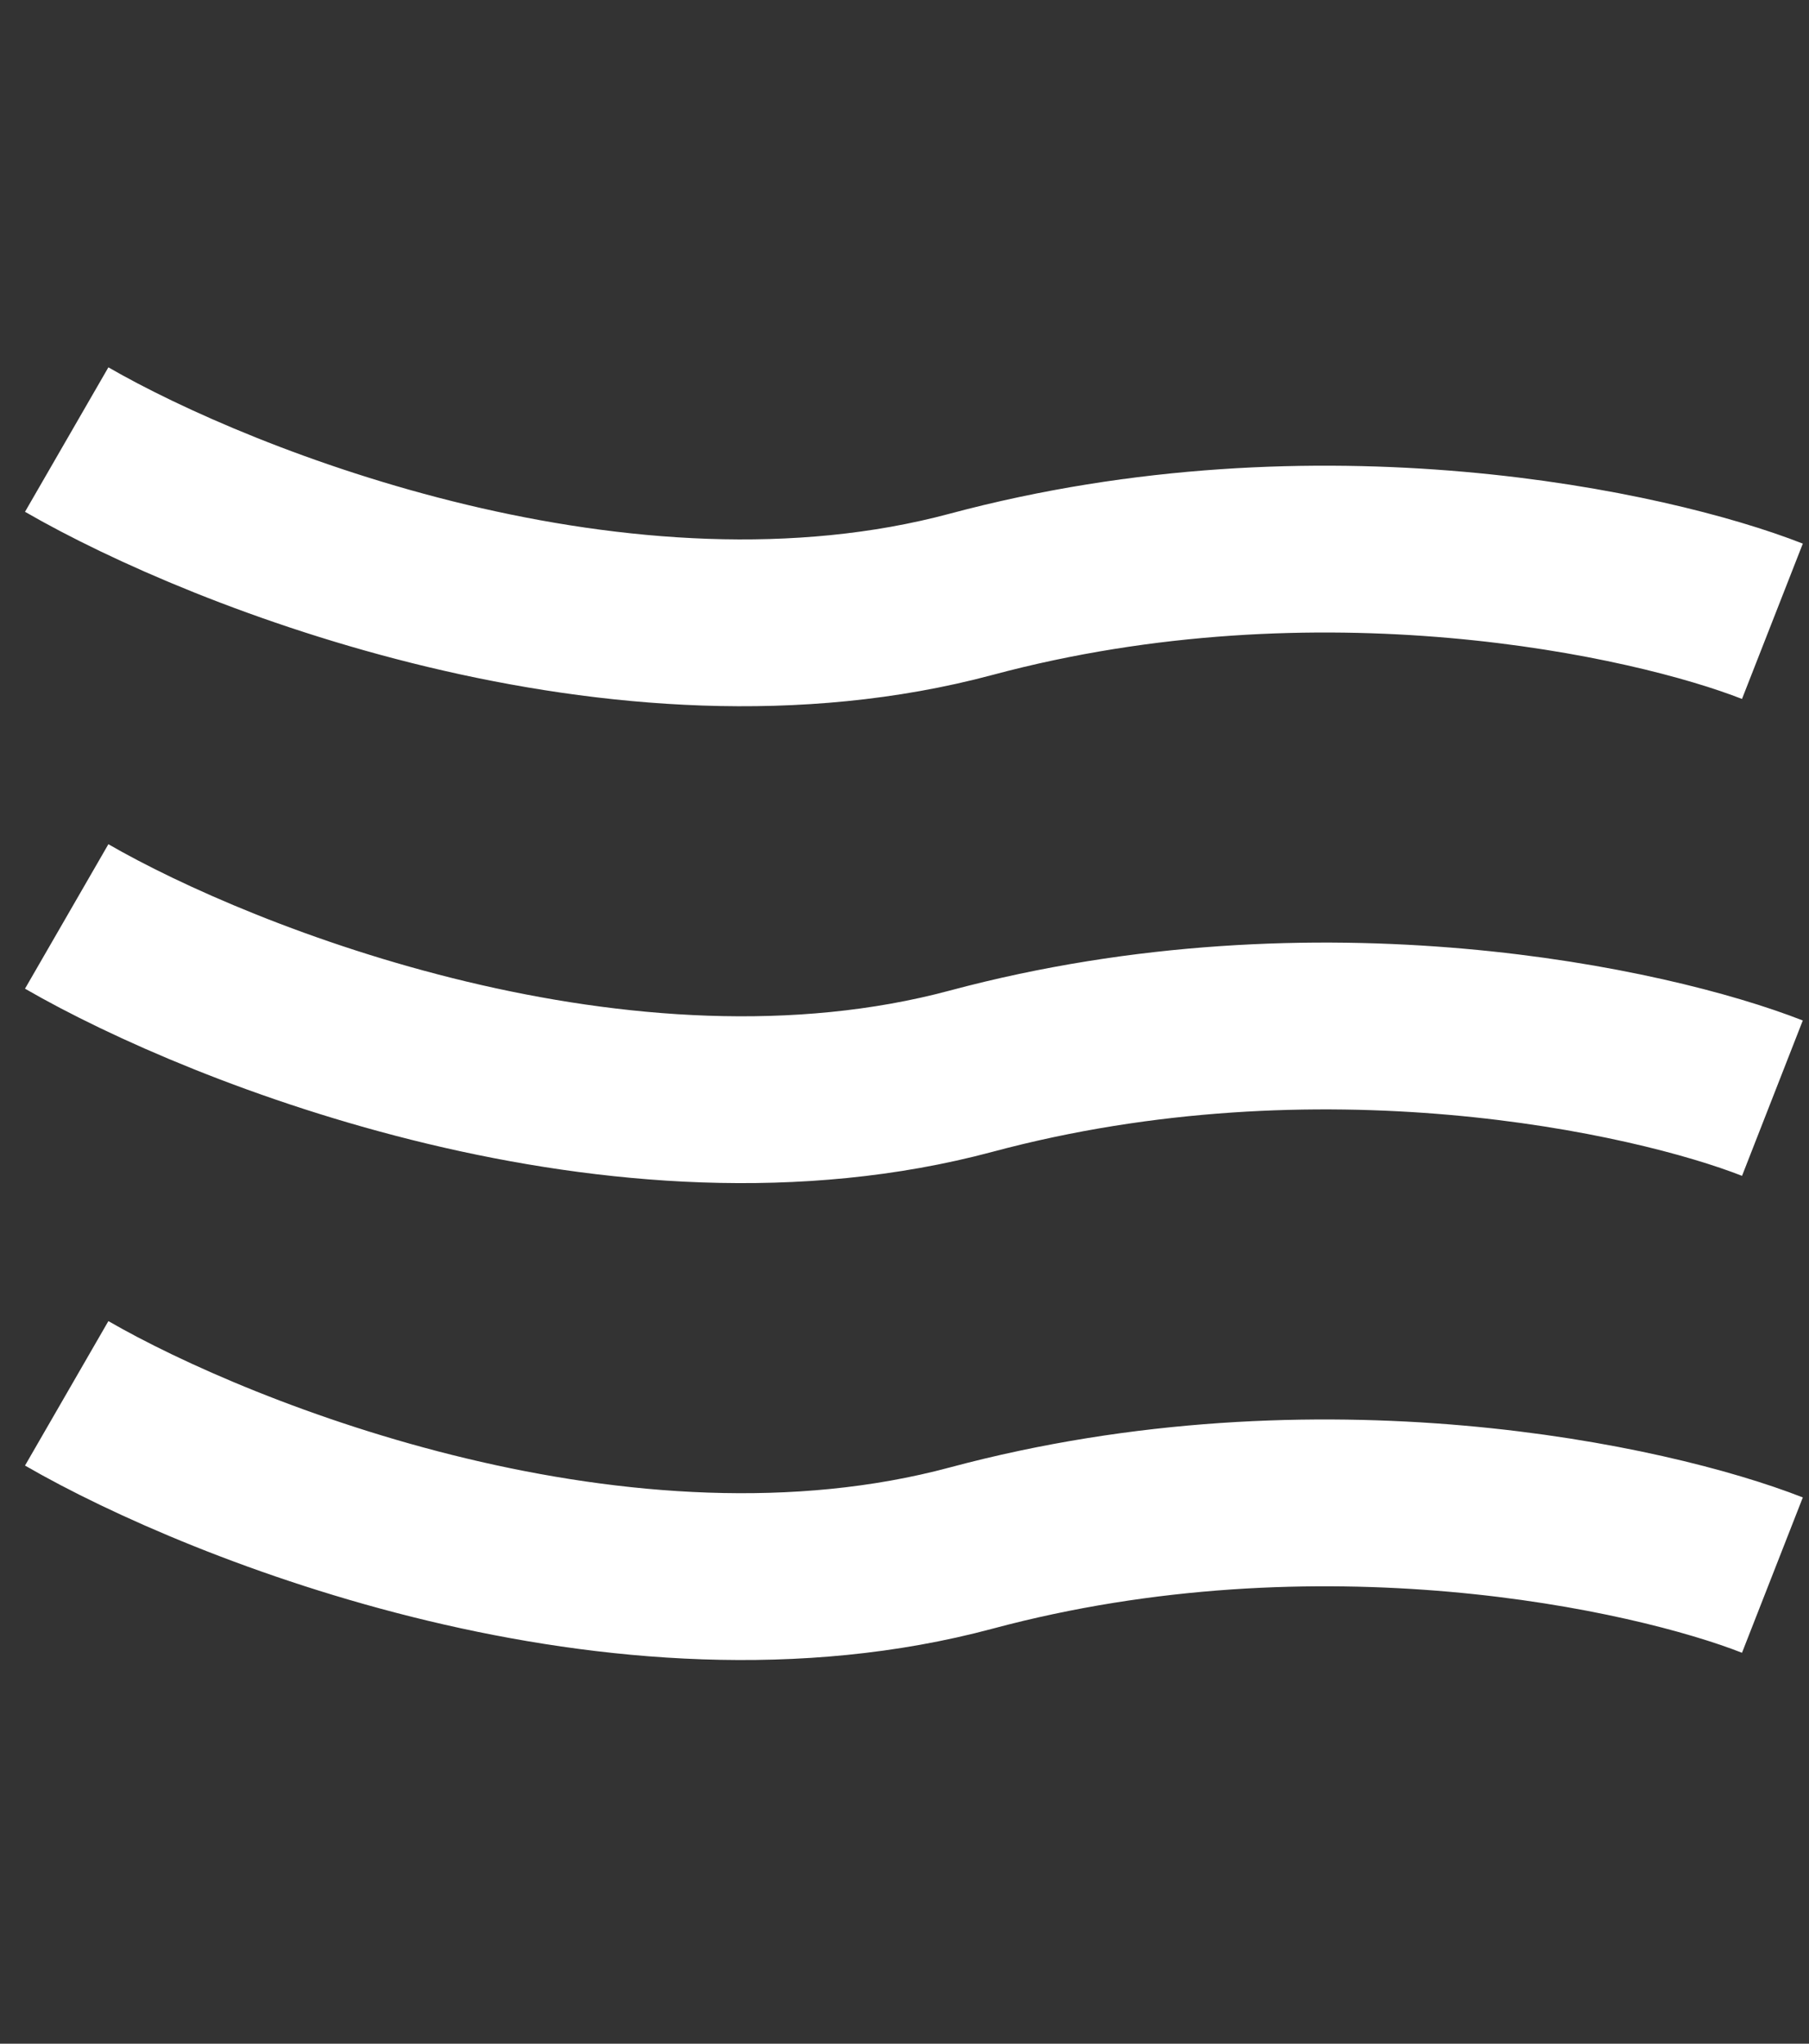
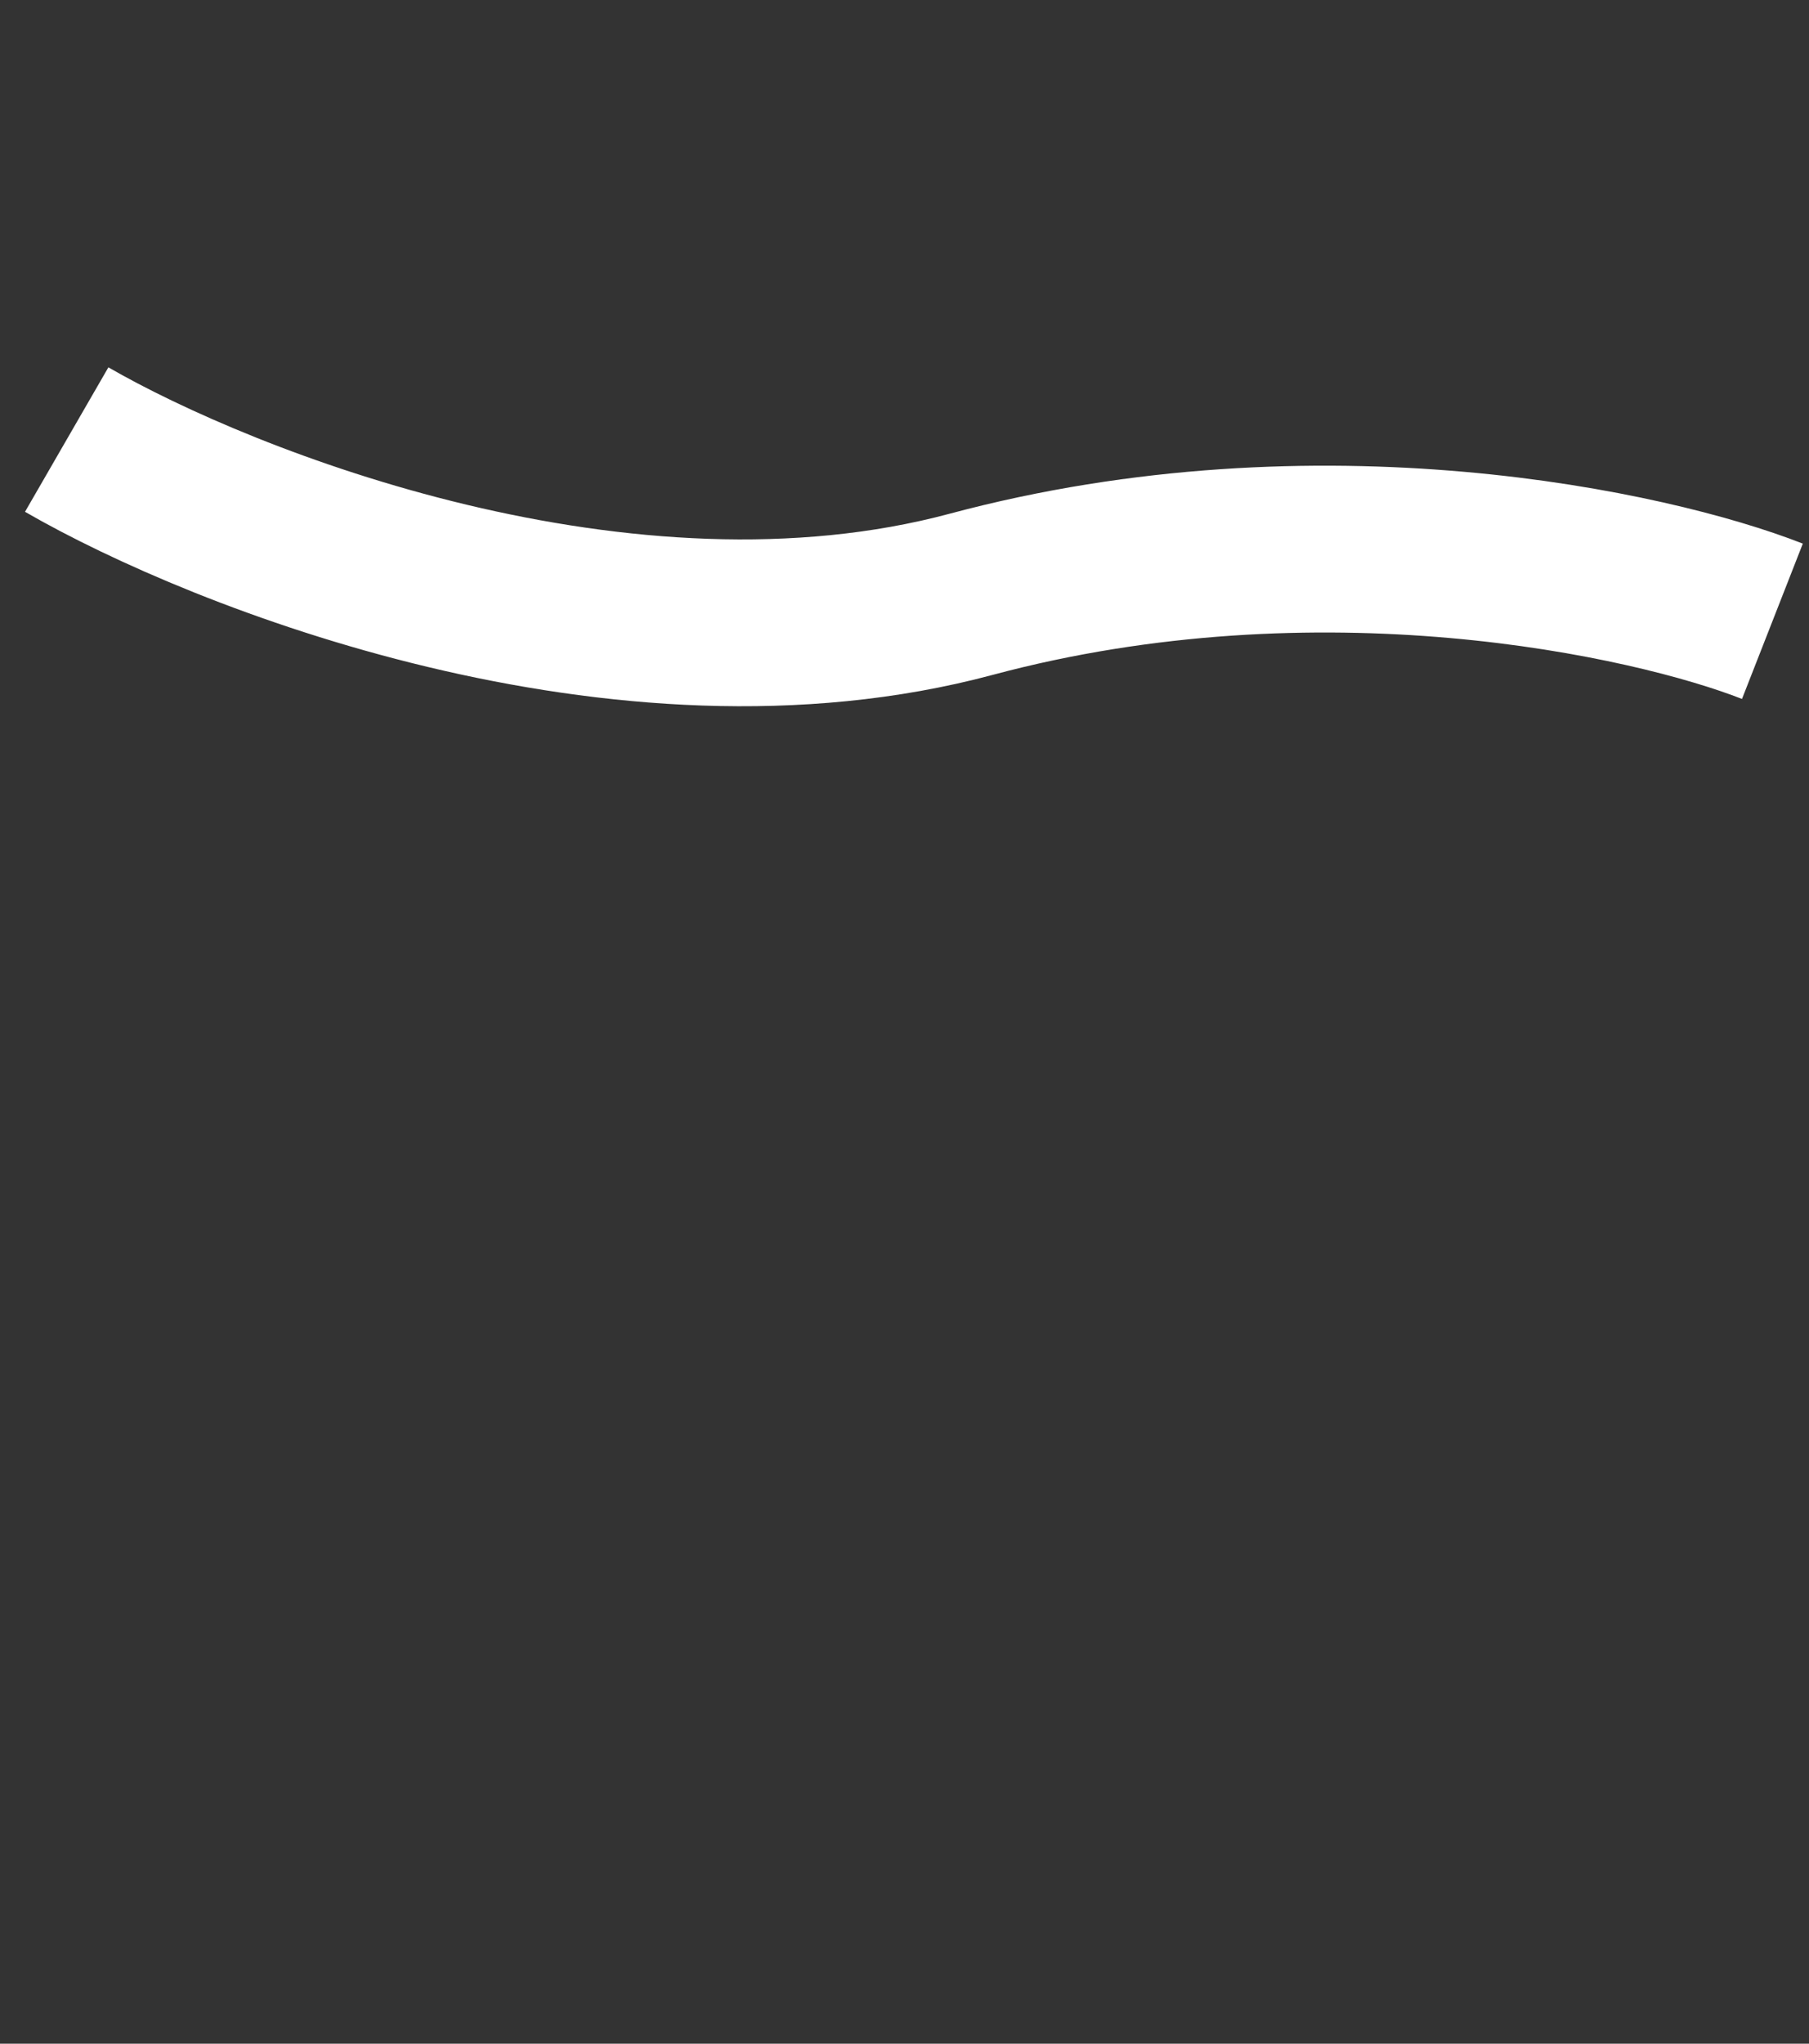
<svg xmlns="http://www.w3.org/2000/svg" width="31" height="35" viewBox="0 0 31 35" fill="none">
  <rect x="0" y="0" width="31" height="35" fill="#333333" stroke="none" />
  <g id="Group 1198">
    <path id="Vector 2" d="M1.143 7.528C3.825 9.077 10.681 11.775 16.642 10.178C22.604 8.581 28.28 9.82 30.373 10.64" stroke="white" stroke-width="2.857" />
-     <path id="Vector 3" d="M1.143 15.695C3.825 17.244 10.681 19.942 16.642 18.345C22.604 16.748 28.28 17.988 30.373 18.807" stroke="white" stroke-width="2.857" />
-     <path id="Vector 4" d="M1.143 23.862C3.825 25.411 10.681 28.11 16.642 26.512C22.604 24.915 28.28 26.155 30.373 26.975" stroke="white" stroke-width="2.857" />
  </g>
</svg>